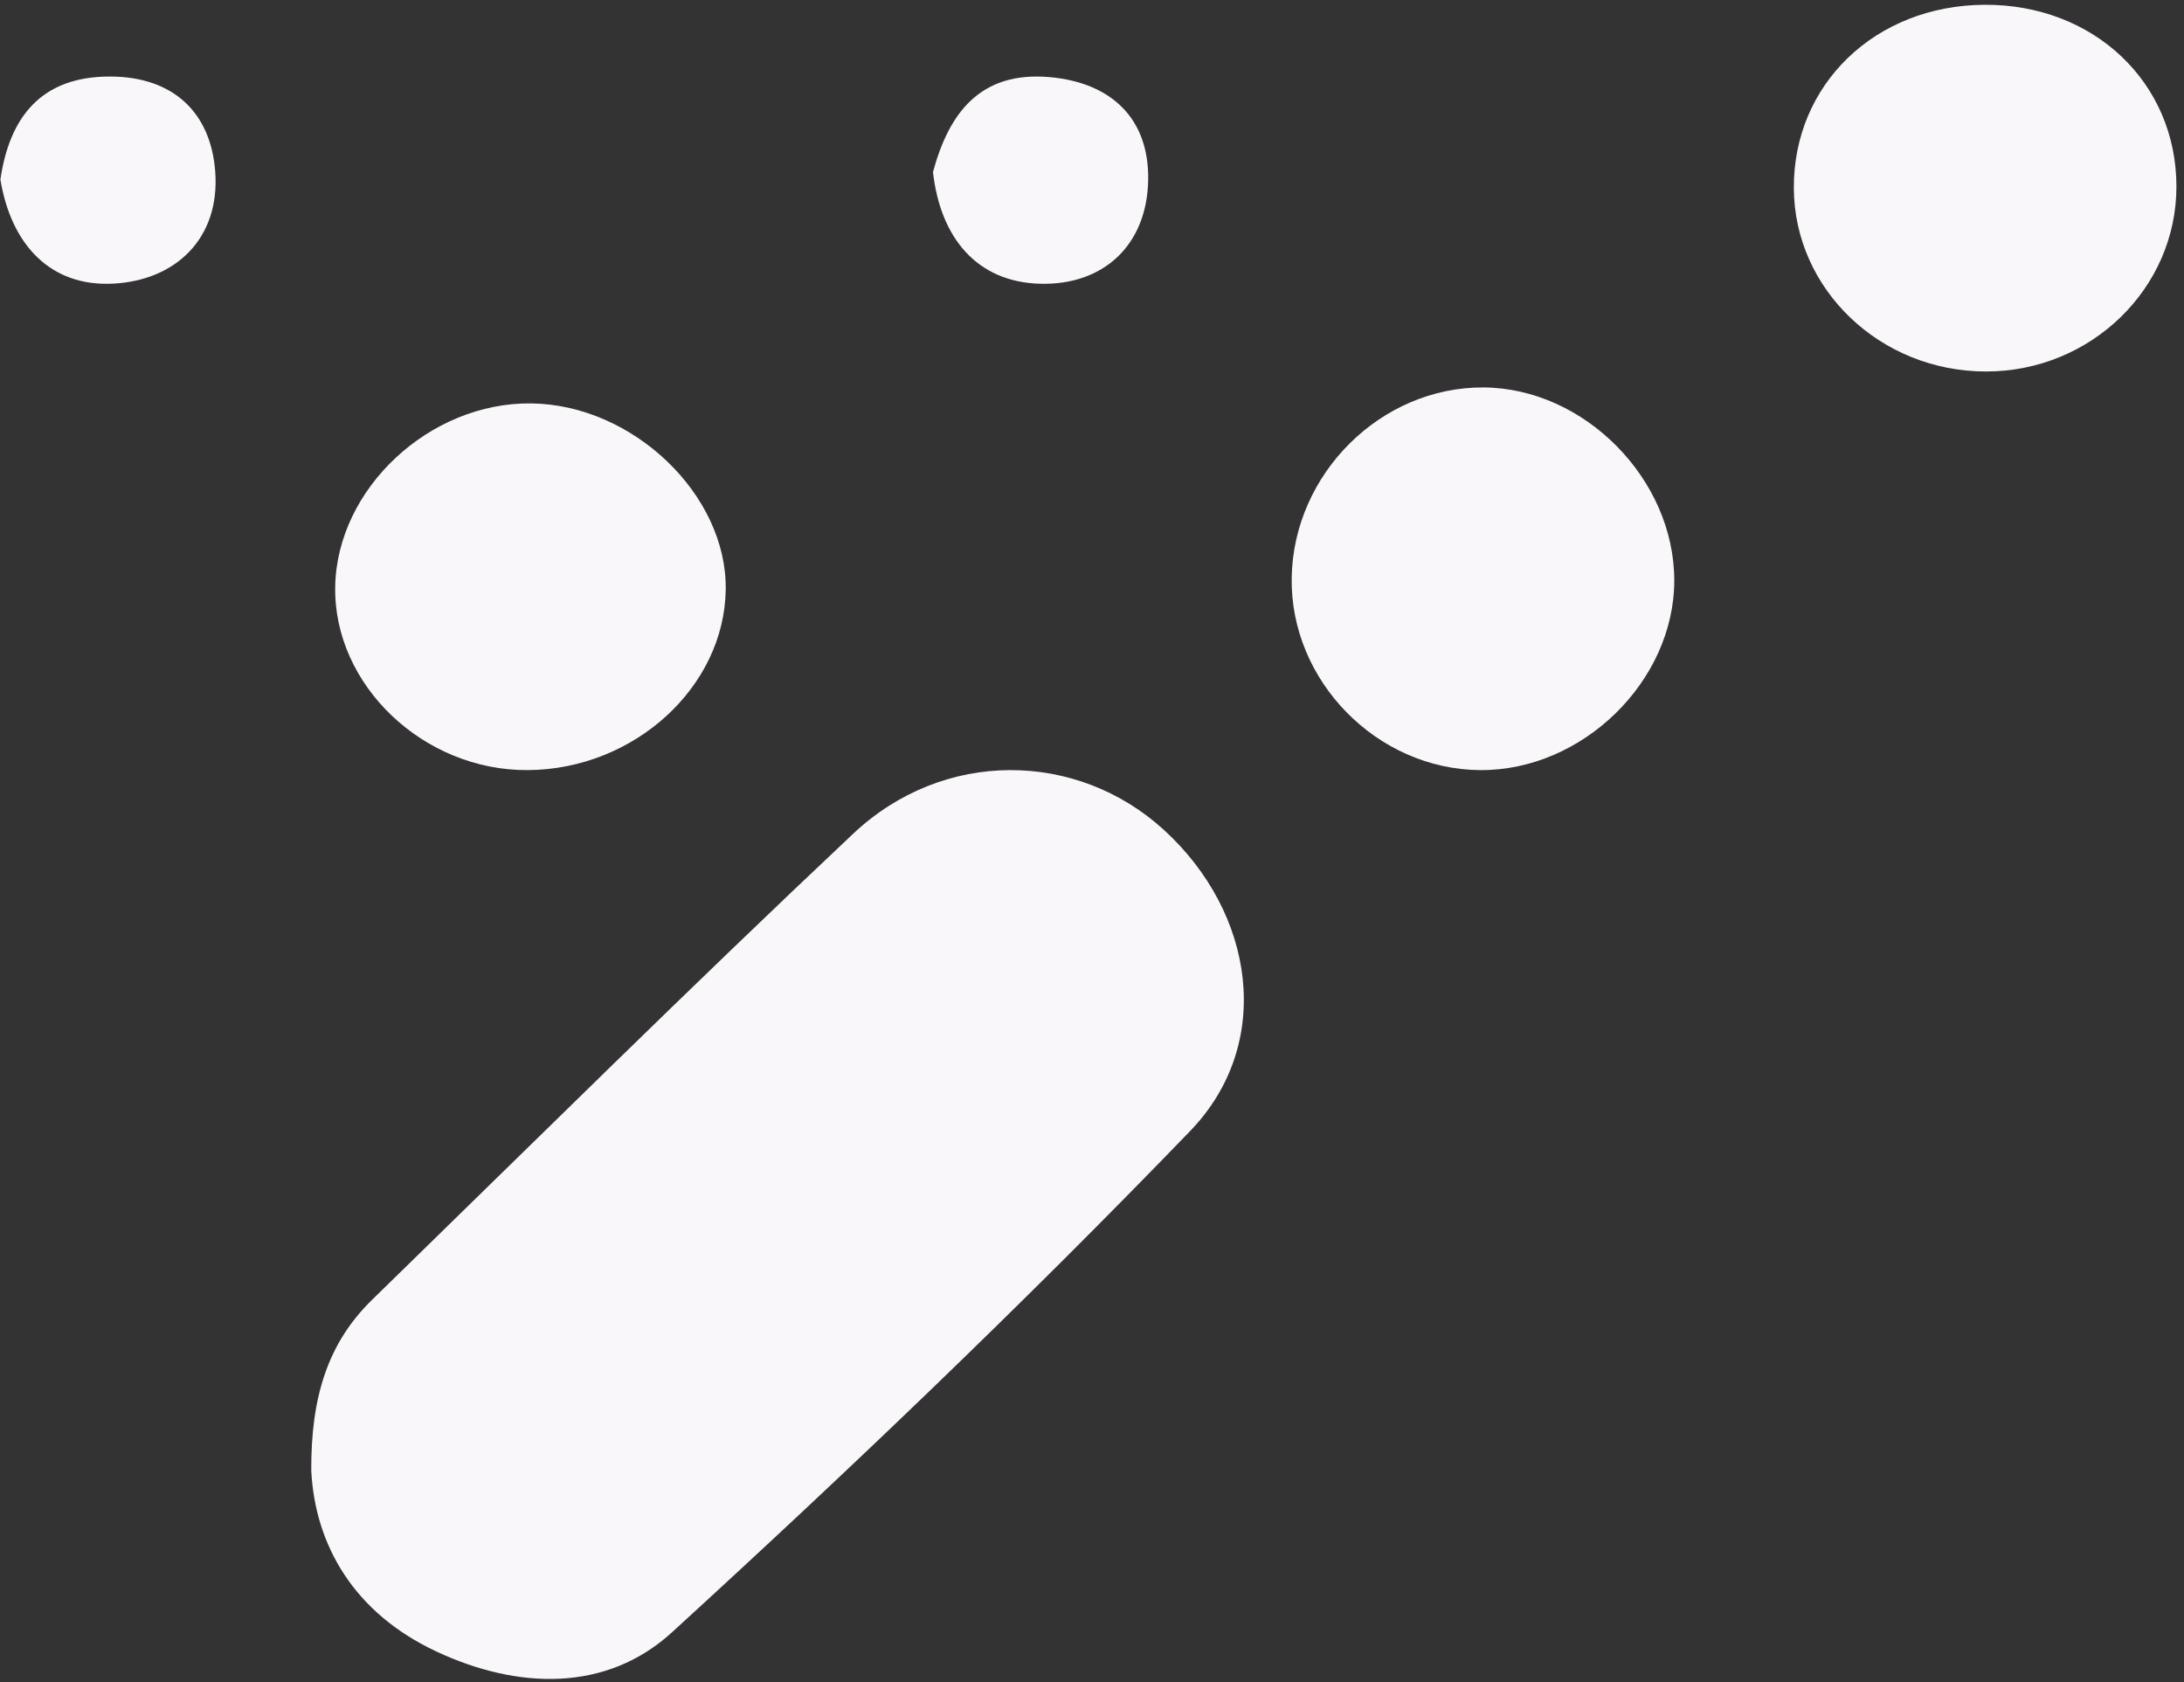
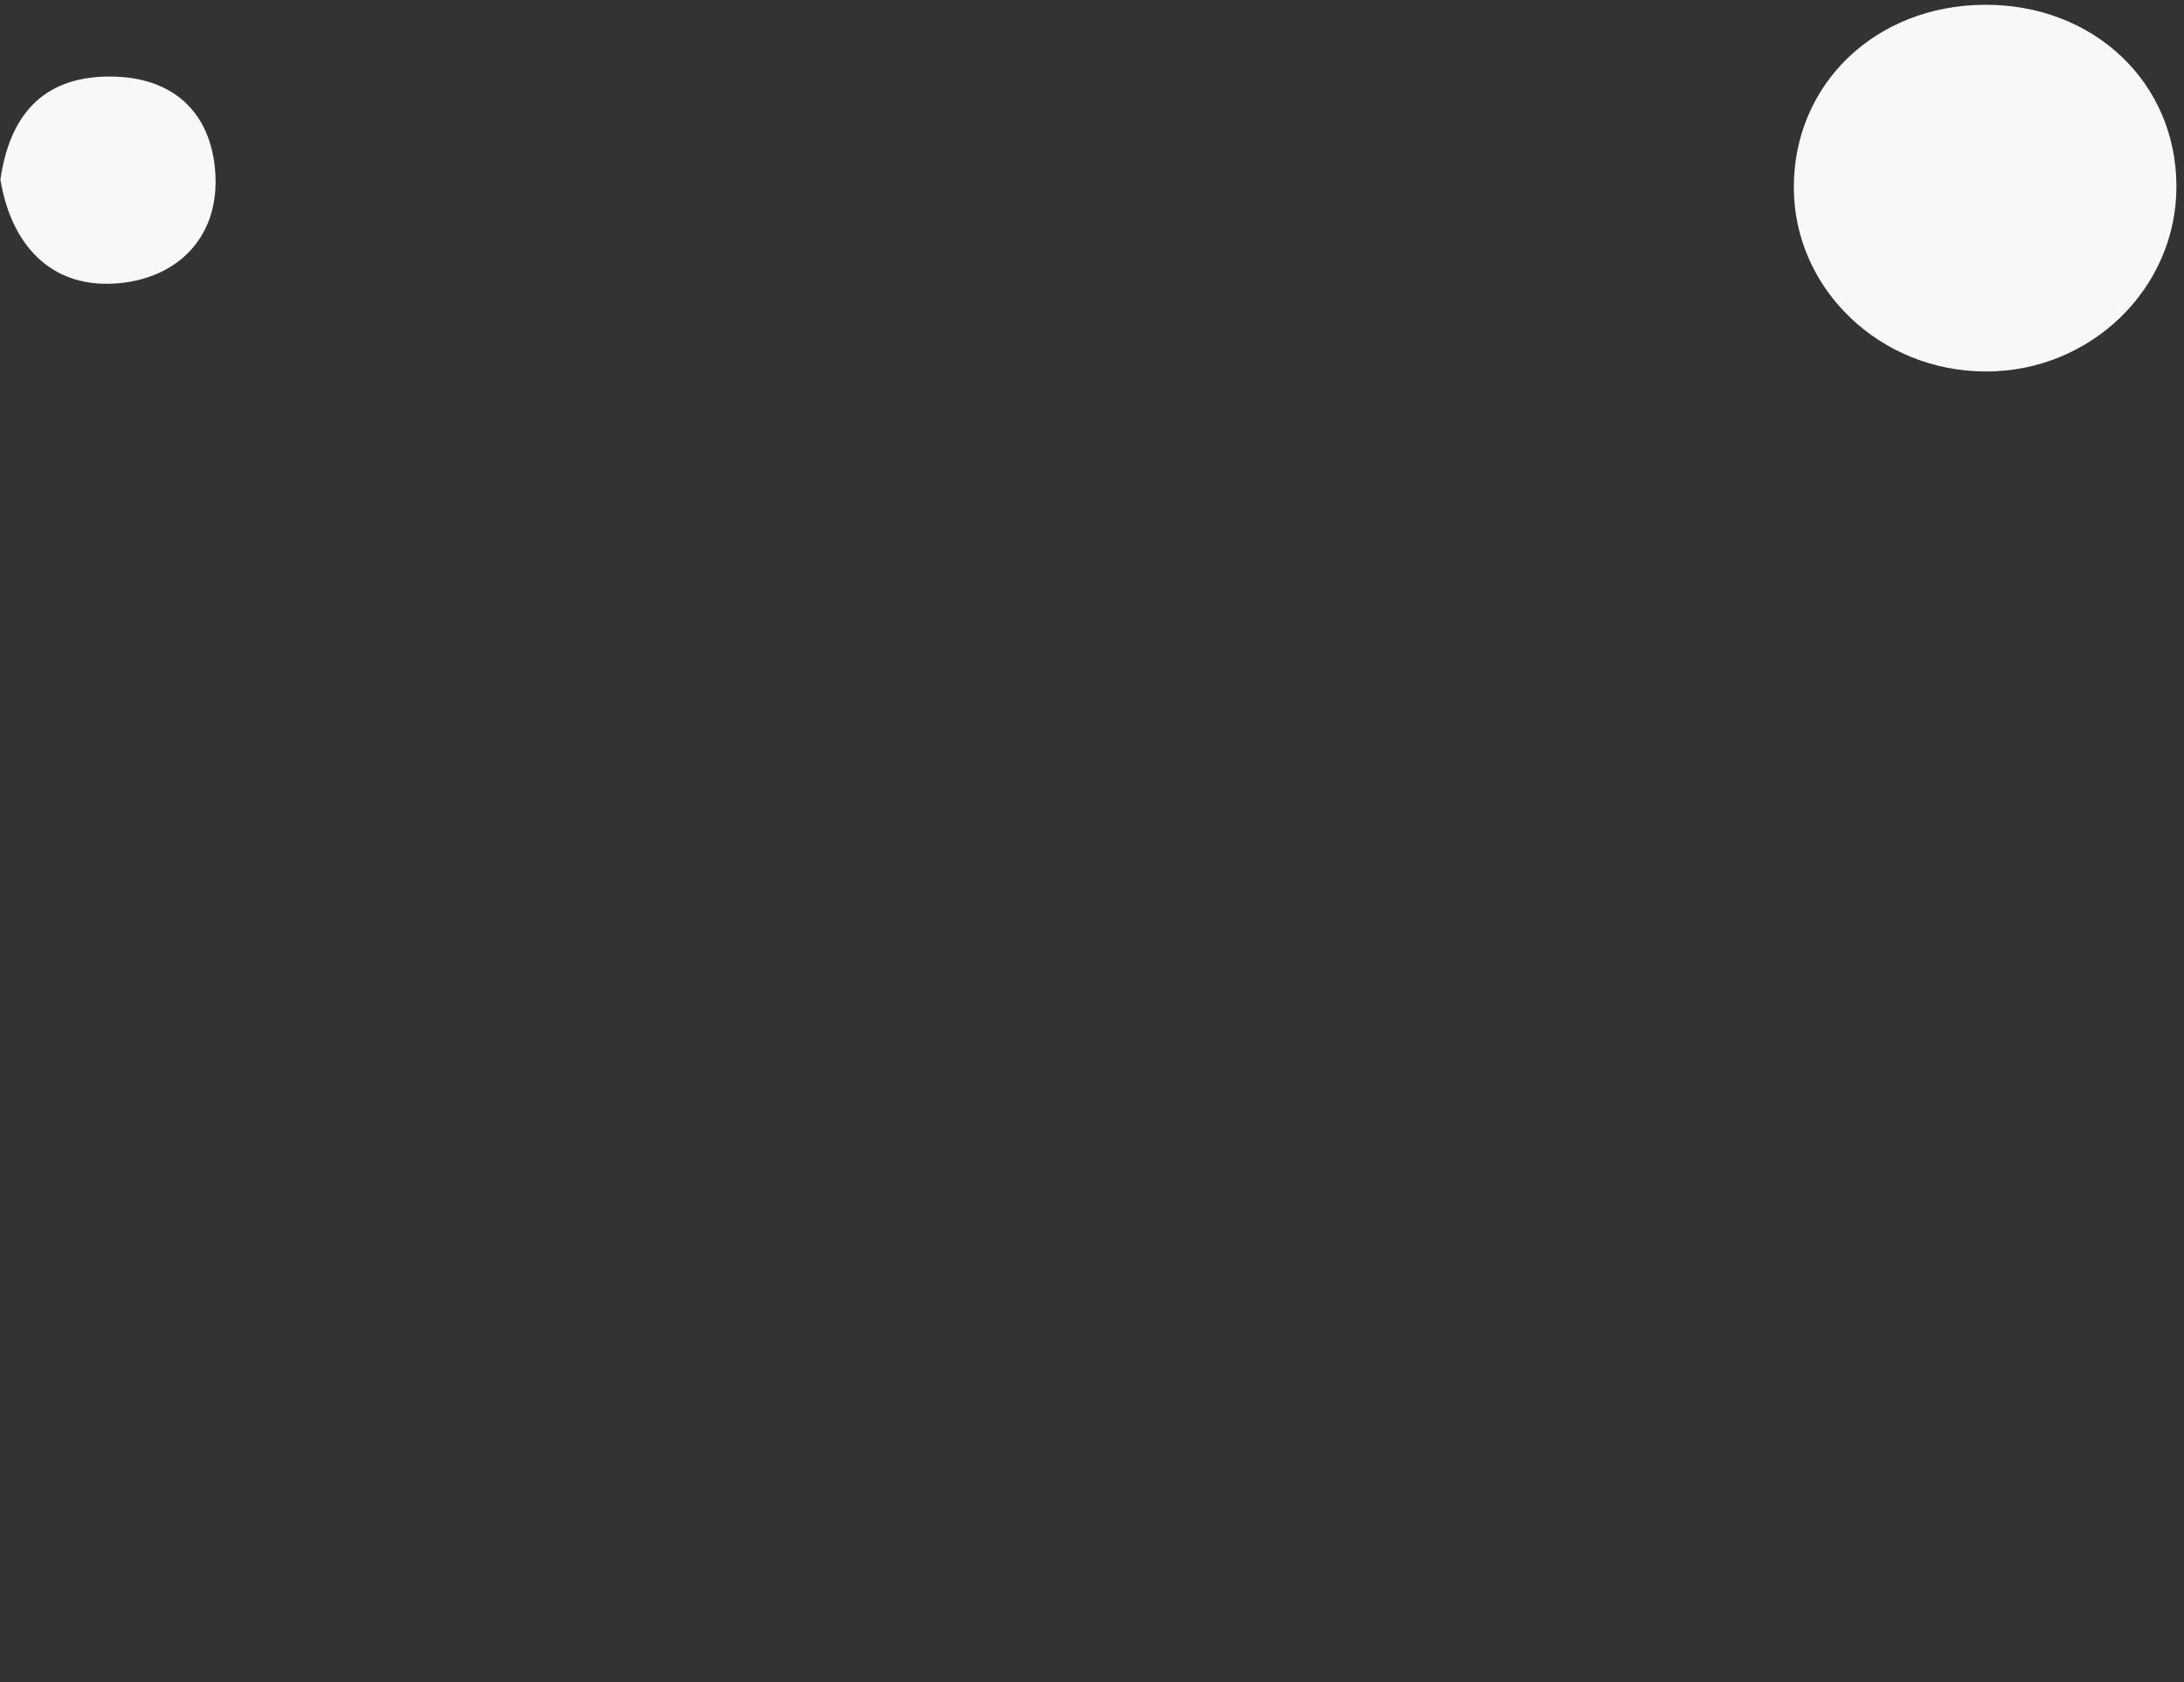
<svg xmlns="http://www.w3.org/2000/svg" width="274px" height="211px" viewBox="0 0 274 211" version="1.1">
  <rect x="0" y="0" width="274" height="211" fill="#333333" stroke="none" />
  <title>texture-top</title>
  <desc>Created with Sketch.</desc>
  <defs />
  <g id="Desktop-HD" stroke="none" stroke-width="1" fill="none" fill-rule="evenodd" transform="translate(-1092, -4203)">
    <g id="Enhanced-supportive" transform="translate(-61, 4166)" fill="#F9F7F9">
      <g id="texture-top" transform="translate(1289.55, 142.599) scale(1, -1) translate(-1289.55, -142.599) translate(1153.05, 37.599)">
-         <path d="M155.999,87.88 C155.529,97.144 150.699,105.711 140.256,110.578 C130.026,115.343 118.962,115.655 110.748,108.151 C88.48,87.806 66.648,66.939 45.743,45.277 C35.142,34.295 37.644,17.891 49.031,7.497 C59.941,-2.46 76.673,-2.698 88.012,7.978 C108.409,27.174 128.302,46.883 148.355,66.425 C153.897,71.827 156.054,78.589 155.999,87.88" id="Fill-3" transform="translate(97.5, 57) scale(-1, -1) translate(-97.5, -57) " />
        <path d="M249.083,164 C262.78,164.079 273.068,173.979 273,187.012 C272.931,199.719 262.14,210.003 248.885,210 C235.717,210 224.984,199.565 225,186.777 C225.013,173.74 235.391,163.922 249.083,164" id="Fill-16" transform="translate(249, 187) scale(-1, -1) translate(-249, -187) " />
-         <path d="M90.997,136.974 C91.222,149.331 79.926,160.09 66.826,159.999 C53.472,159.911 42.16,149.582 42.001,137.331 C41.848,125.45 53.631,114.17 66.371,114.002 C79.15,113.833 90.774,124.673 90.997,136.974" id="Fill-20" transform="translate(66.5, 137) scale(-1, -1) translate(-66.5, -137) " />
-         <path d="M186.331,162 C173.515,162.078 162.021,150.853 162,138.242 C161.977,125.511 173.28,114.066 185.942,114 C198.795,113.93 209.769,124.81 209.997,137.847 C210.221,150.785 199.309,161.921 186.331,162" id="Fill-22" transform="translate(186, 138) scale(-1, -1) translate(-186, -138) " />
-         <path d="M144,186.986 C143.075,195.194 138.523,200.784 130.55,200.994 C122.595,201.201 117.102,196.128 117.001,187.888 C116.906,180.282 121.605,175.782 129.312,175.079 C138.135,174.276 142.028,179.675 144,186.986" id="Fill-40" transform="translate(130.5, 188) scale(-1, -1) translate(-130.5, -188) " />
        <path d="M27,187.926 C25.663,196.002 20.797,201.427 12.765,200.974 C4.988,200.537 -0.57,195.292 0.047,186.938 C0.596,179.521 5.301,175.013 13.246,175 C21.952,174.987 25.872,180.168 27,187.926" id="Fill-42" transform="translate(13.5, 188) scale(-1, -1) translate(-13.5, -188) " />
      </g>
    </g>
  </g>
</svg>